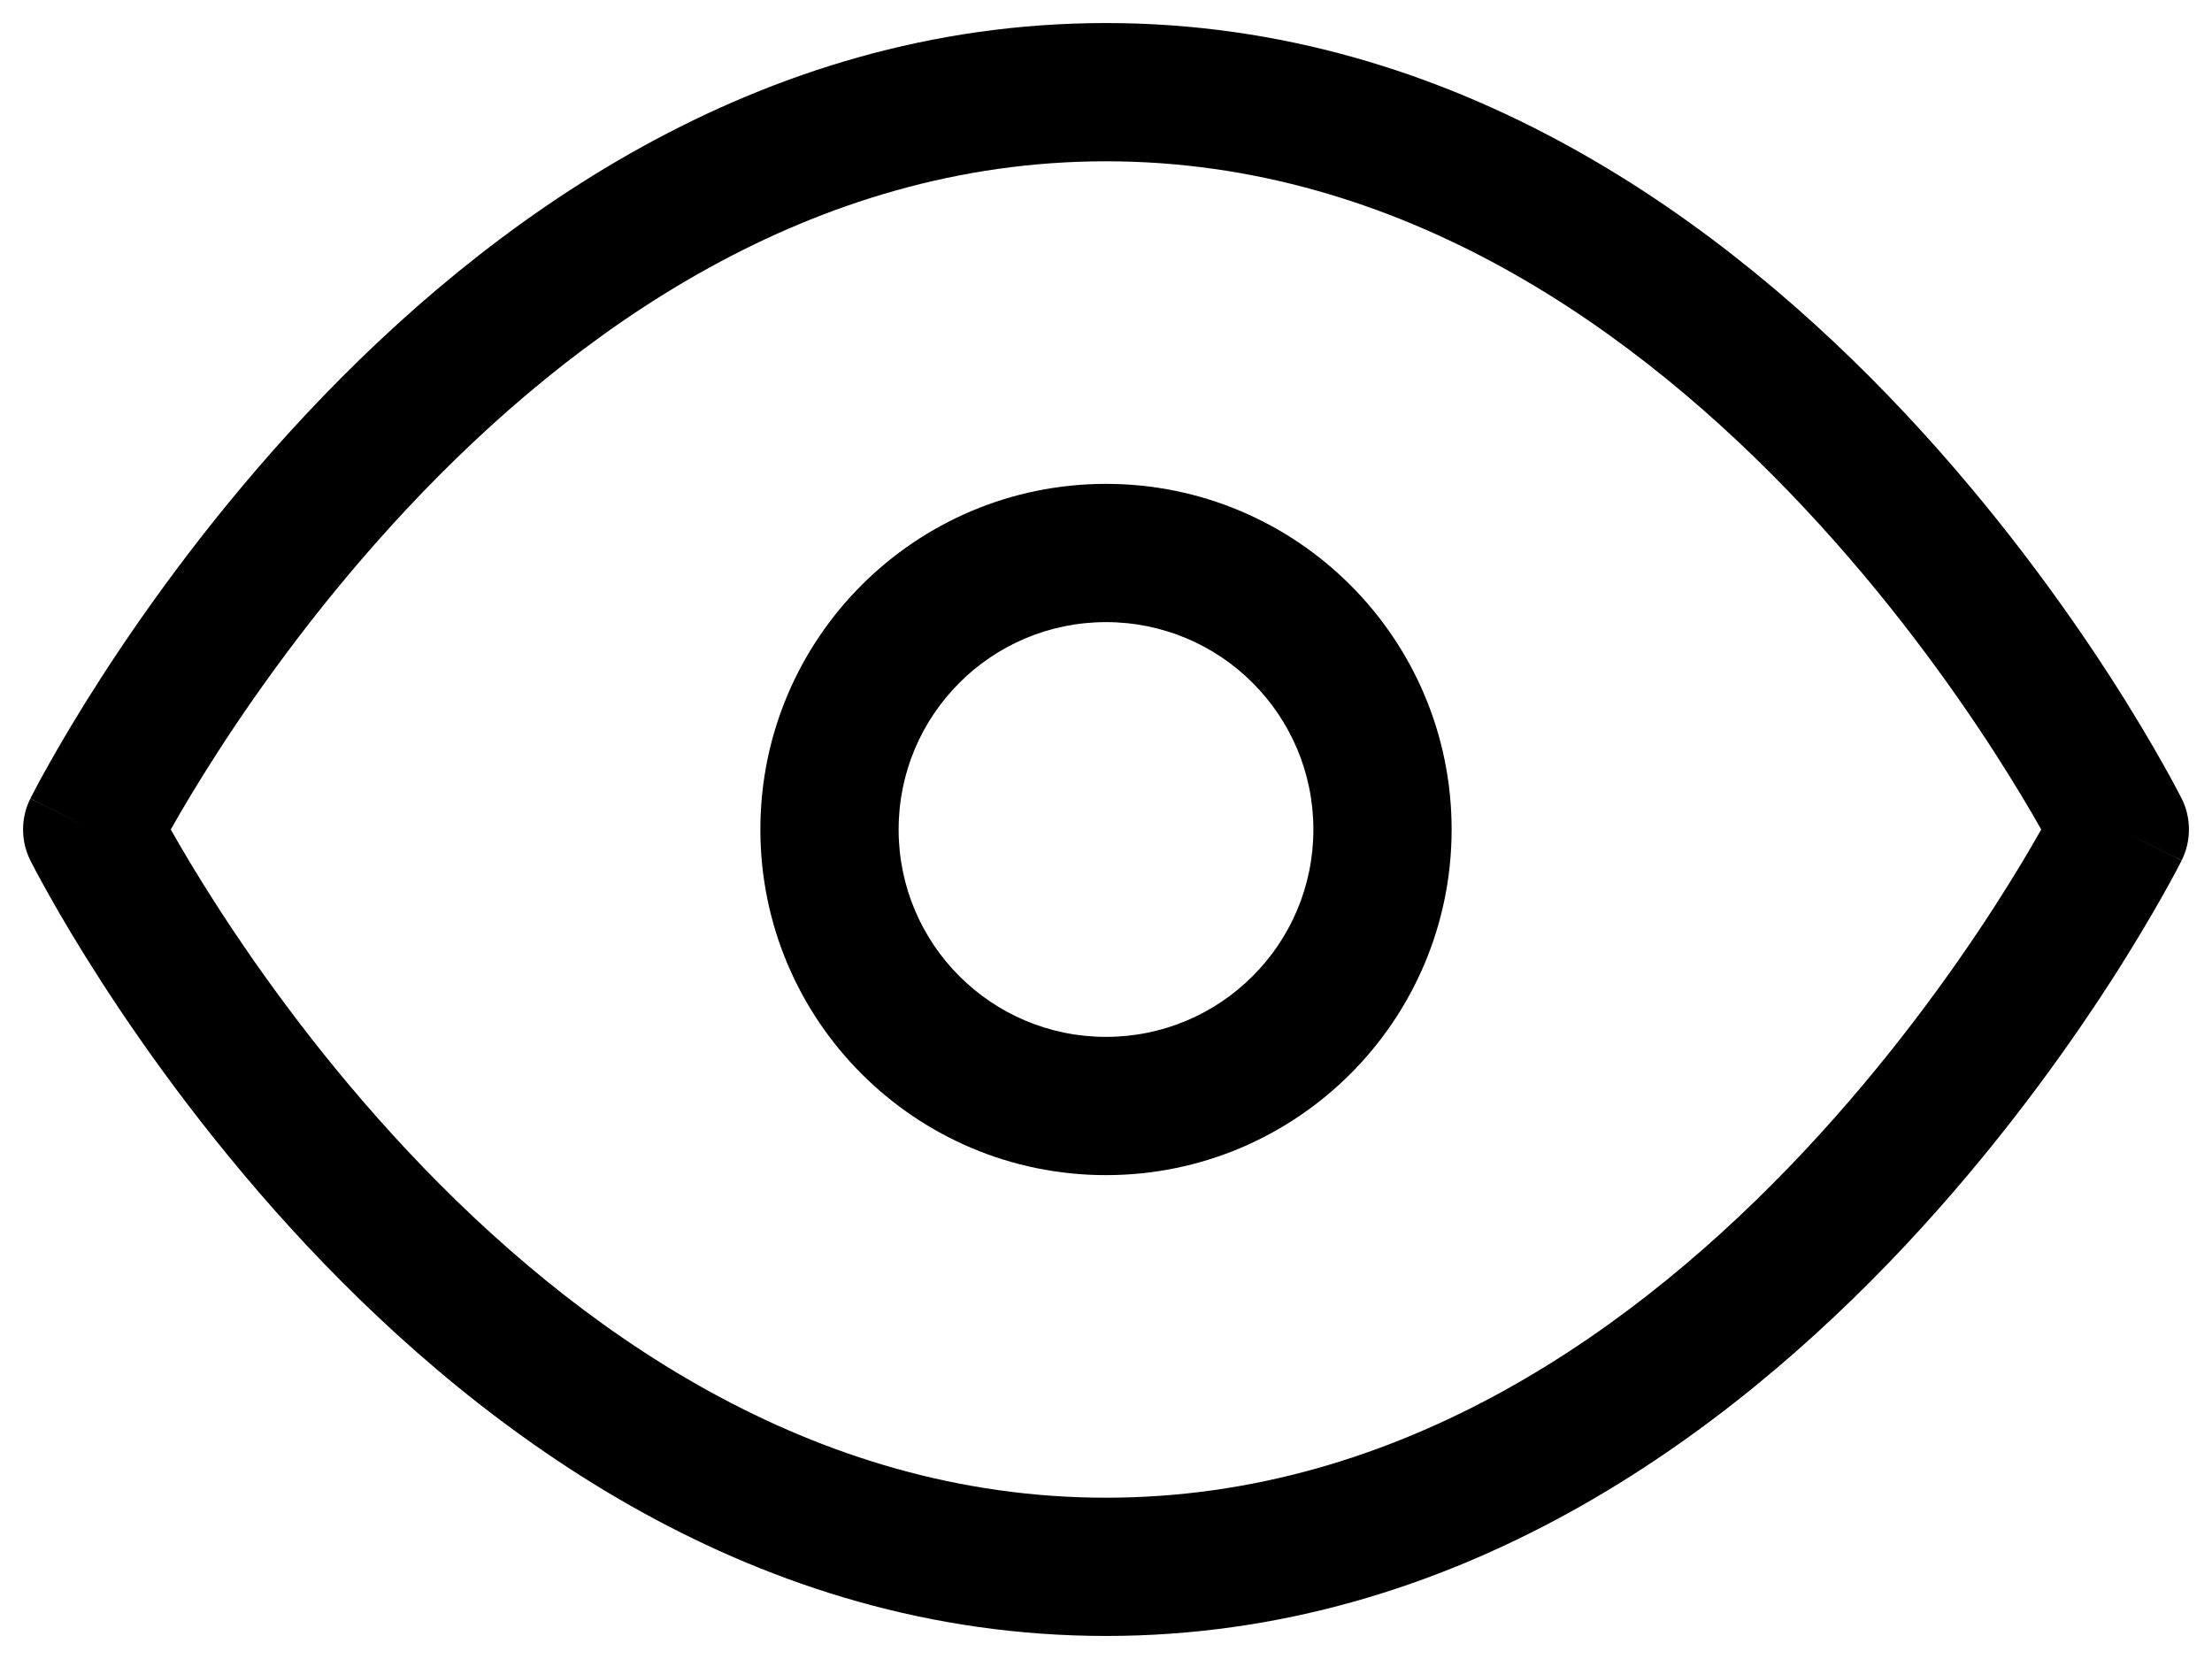
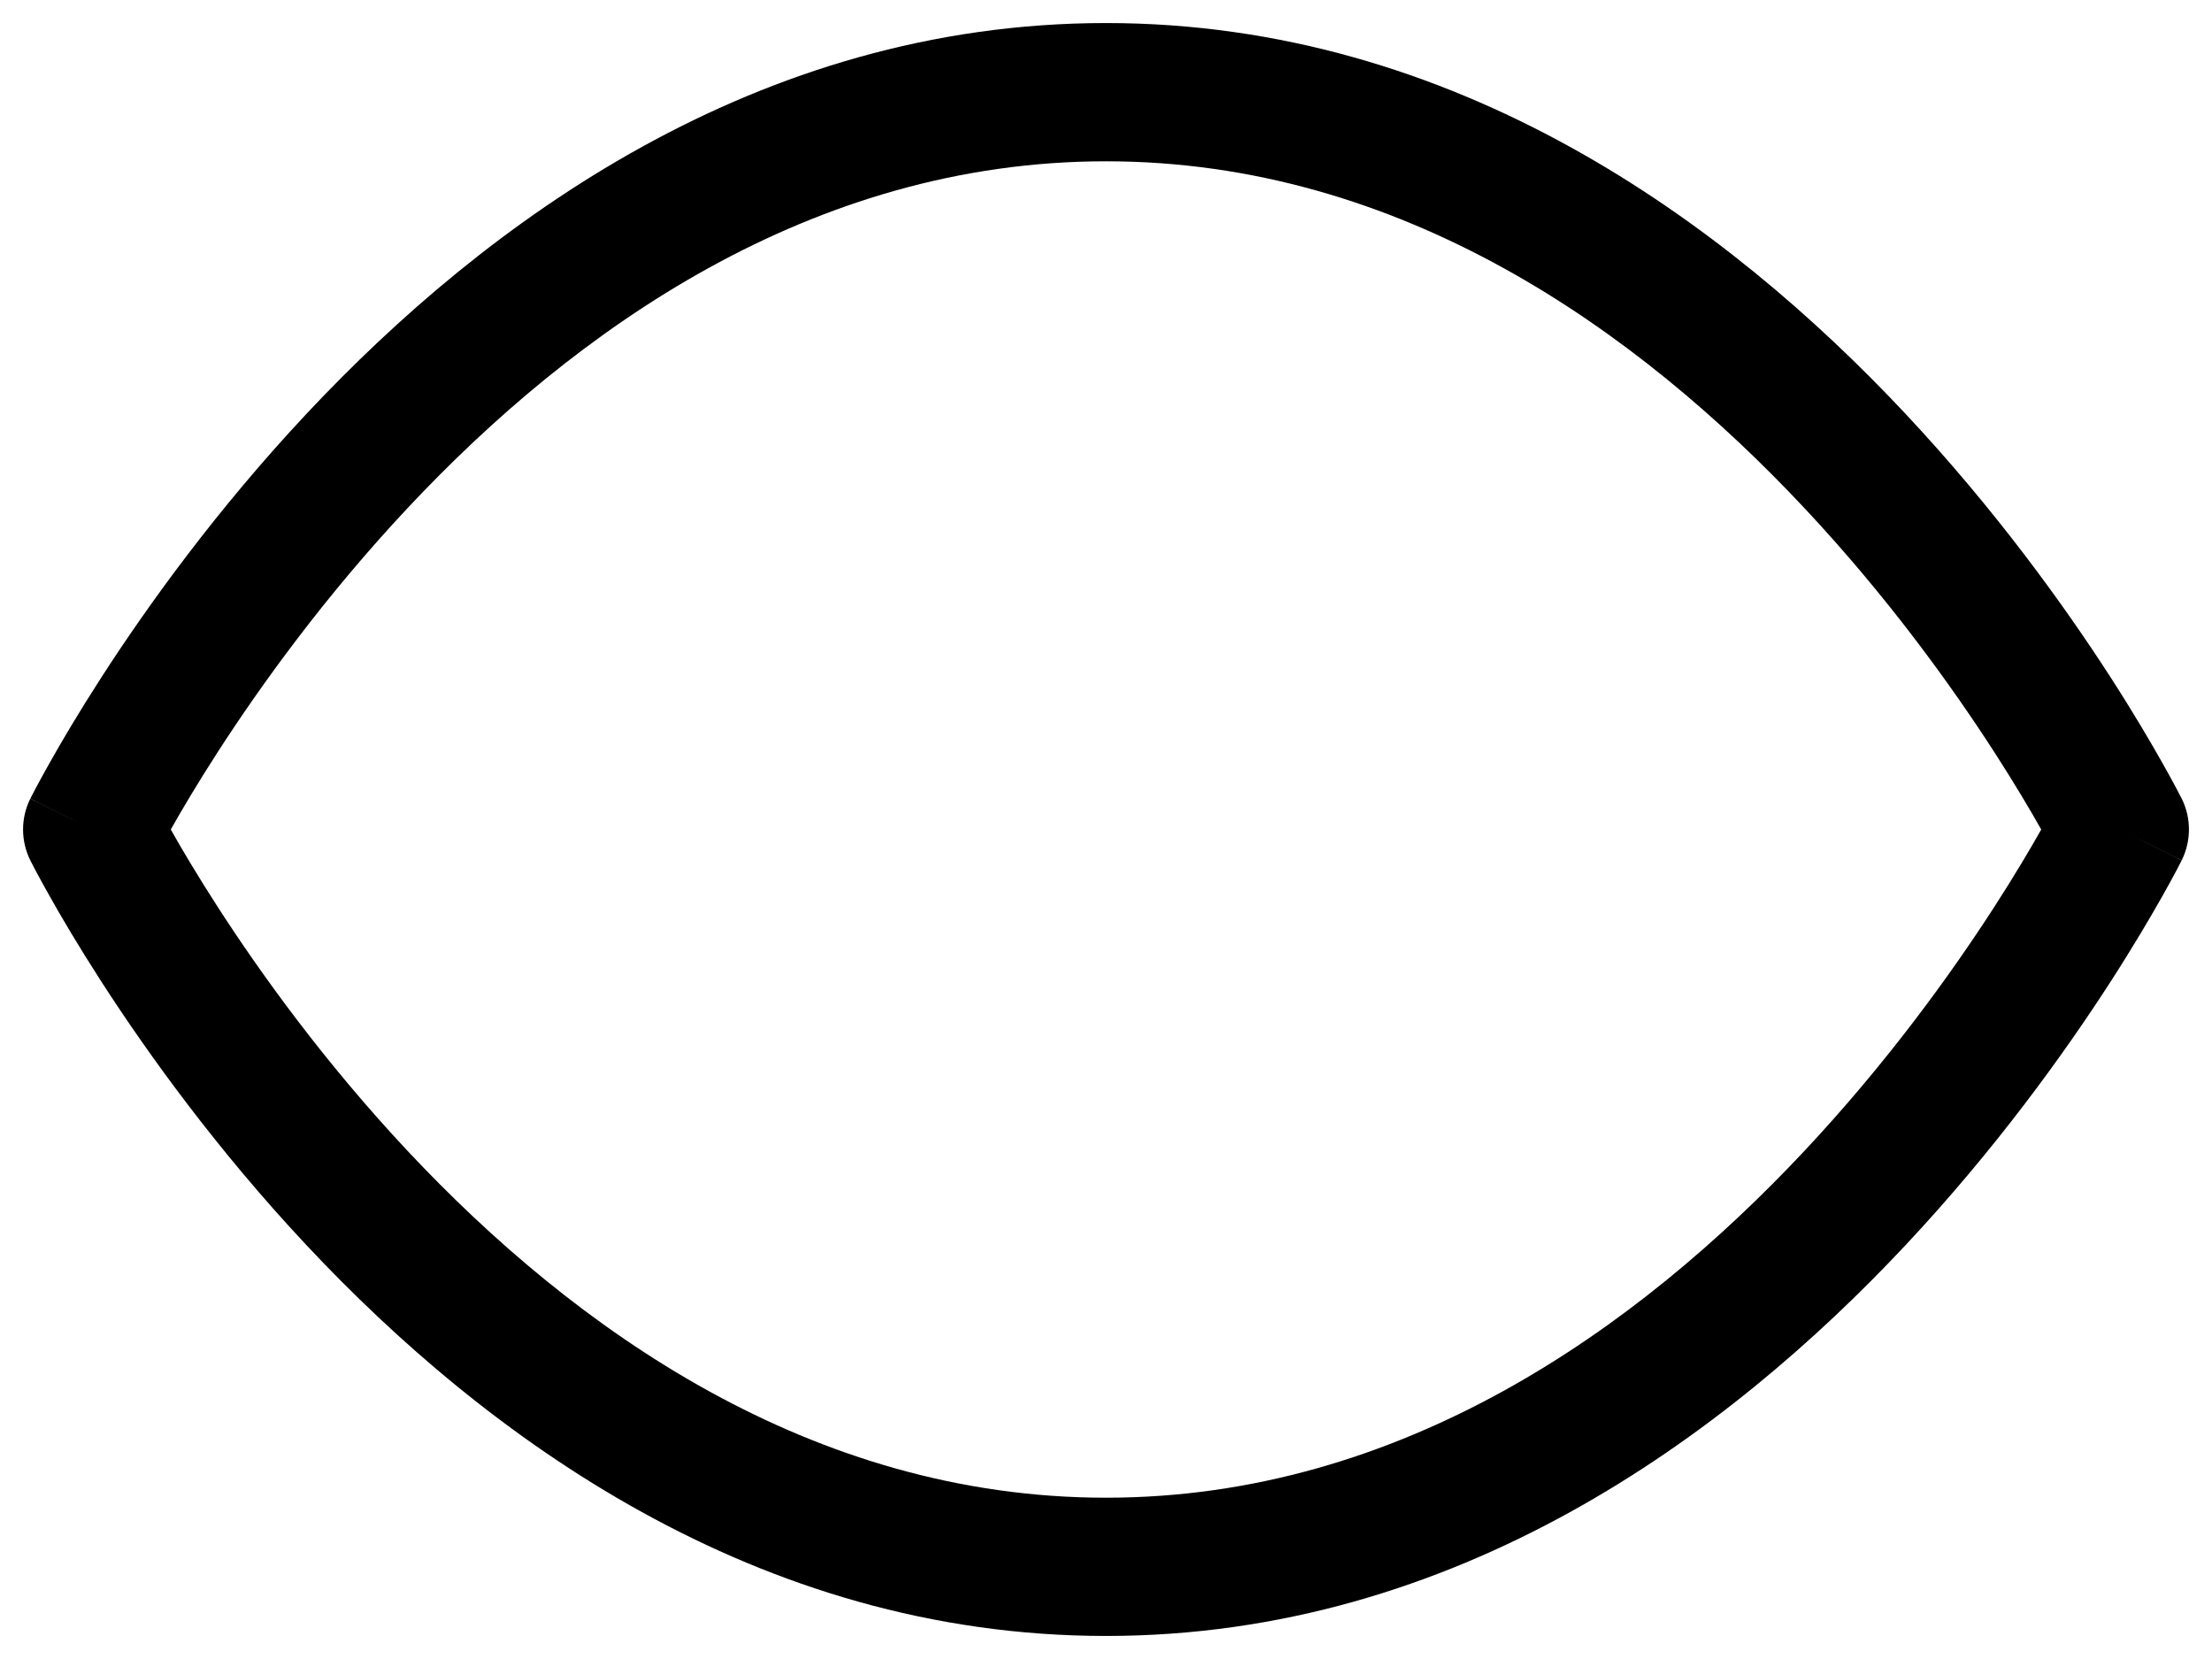
<svg xmlns="http://www.w3.org/2000/svg" width="24" height="18" viewBox="0 0 24 18" fill="none">
  <path fill-rule="evenodd" clip-rule="evenodd" d="M1.853 9C1.969 9.206 2.14 9.496 2.364 9.843C2.831 10.566 3.523 11.528 4.422 12.487C6.234 14.42 8.8 16.25 12 16.25C15.2 16.25 17.766 14.42 19.578 12.487C20.477 11.528 21.169 10.566 21.636 9.843C21.86 9.496 22.031 9.206 22.147 9C22.031 8.794 21.86 8.504 21.636 8.157C21.169 7.434 20.477 6.472 19.578 5.513C17.766 3.58 15.2 1.75 12 1.75C8.8 1.75 6.234 3.58 4.422 5.513C3.523 6.472 2.831 7.434 2.364 8.157C2.14 8.504 1.969 8.794 1.853 9ZM23 9C23.671 8.665 23.671 8.664 23.671 8.664L23.669 8.661L23.666 8.655L23.655 8.634C23.646 8.616 23.633 8.591 23.616 8.559C23.582 8.495 23.533 8.404 23.468 8.289C23.338 8.058 23.147 7.732 22.896 7.343C22.394 6.566 21.648 5.528 20.672 4.487C18.734 2.42 15.8 0.25 12 0.25C8.2 0.25 5.266 2.42 3.328 4.487C2.352 5.528 1.606 6.566 1.104 7.343C0.853 7.732 0.661 8.058 0.532 8.289C0.467 8.404 0.418 8.495 0.384 8.559C0.367 8.591 0.354 8.616 0.345 8.634L0.334 8.655L0.331 8.661L0.33 8.663C0.33 8.664 0.329 8.665 1 9L0.329 8.665C0.224 8.876 0.224 9.124 0.329 9.335L1 9C0.329 9.335 0.329 9.335 0.329 9.335L0.33 9.337L0.331 9.339L0.334 9.345L0.345 9.366C0.354 9.384 0.367 9.409 0.384 9.441C0.418 9.505 0.467 9.596 0.532 9.711C0.661 9.942 0.853 10.268 1.104 10.657C1.606 11.434 2.352 12.472 3.328 13.513C5.266 15.58 8.2 17.75 12 17.75C15.8 17.75 18.734 15.58 20.672 13.513C21.648 12.472 22.394 11.434 22.896 10.657C23.147 10.268 23.338 9.942 23.468 9.711C23.533 9.596 23.582 9.505 23.616 9.441C23.633 9.409 23.646 9.384 23.655 9.366L23.666 9.345L23.669 9.339L23.67 9.337C23.67 9.336 23.671 9.335 23 9ZM23 9L23.671 9.335C23.776 9.124 23.776 8.875 23.671 8.664L23 9Z" fill="currentcolor" />
-   <path fill-rule="evenodd" clip-rule="evenodd" d="M12 6.75C10.757 6.75 9.75 7.757 9.75 9C9.75 10.243 10.757 11.25 12 11.25C13.243 11.25 14.25 10.243 14.25 9C14.25 7.757 13.243 6.75 12 6.75ZM8.25 9C8.25 6.929 9.929 5.25 12 5.25C14.071 5.25 15.75 6.929 15.75 9C15.75 11.071 14.071 12.75 12 12.75C9.929 12.75 8.25 11.071 8.25 9Z" fill="currentcolor" />
</svg>